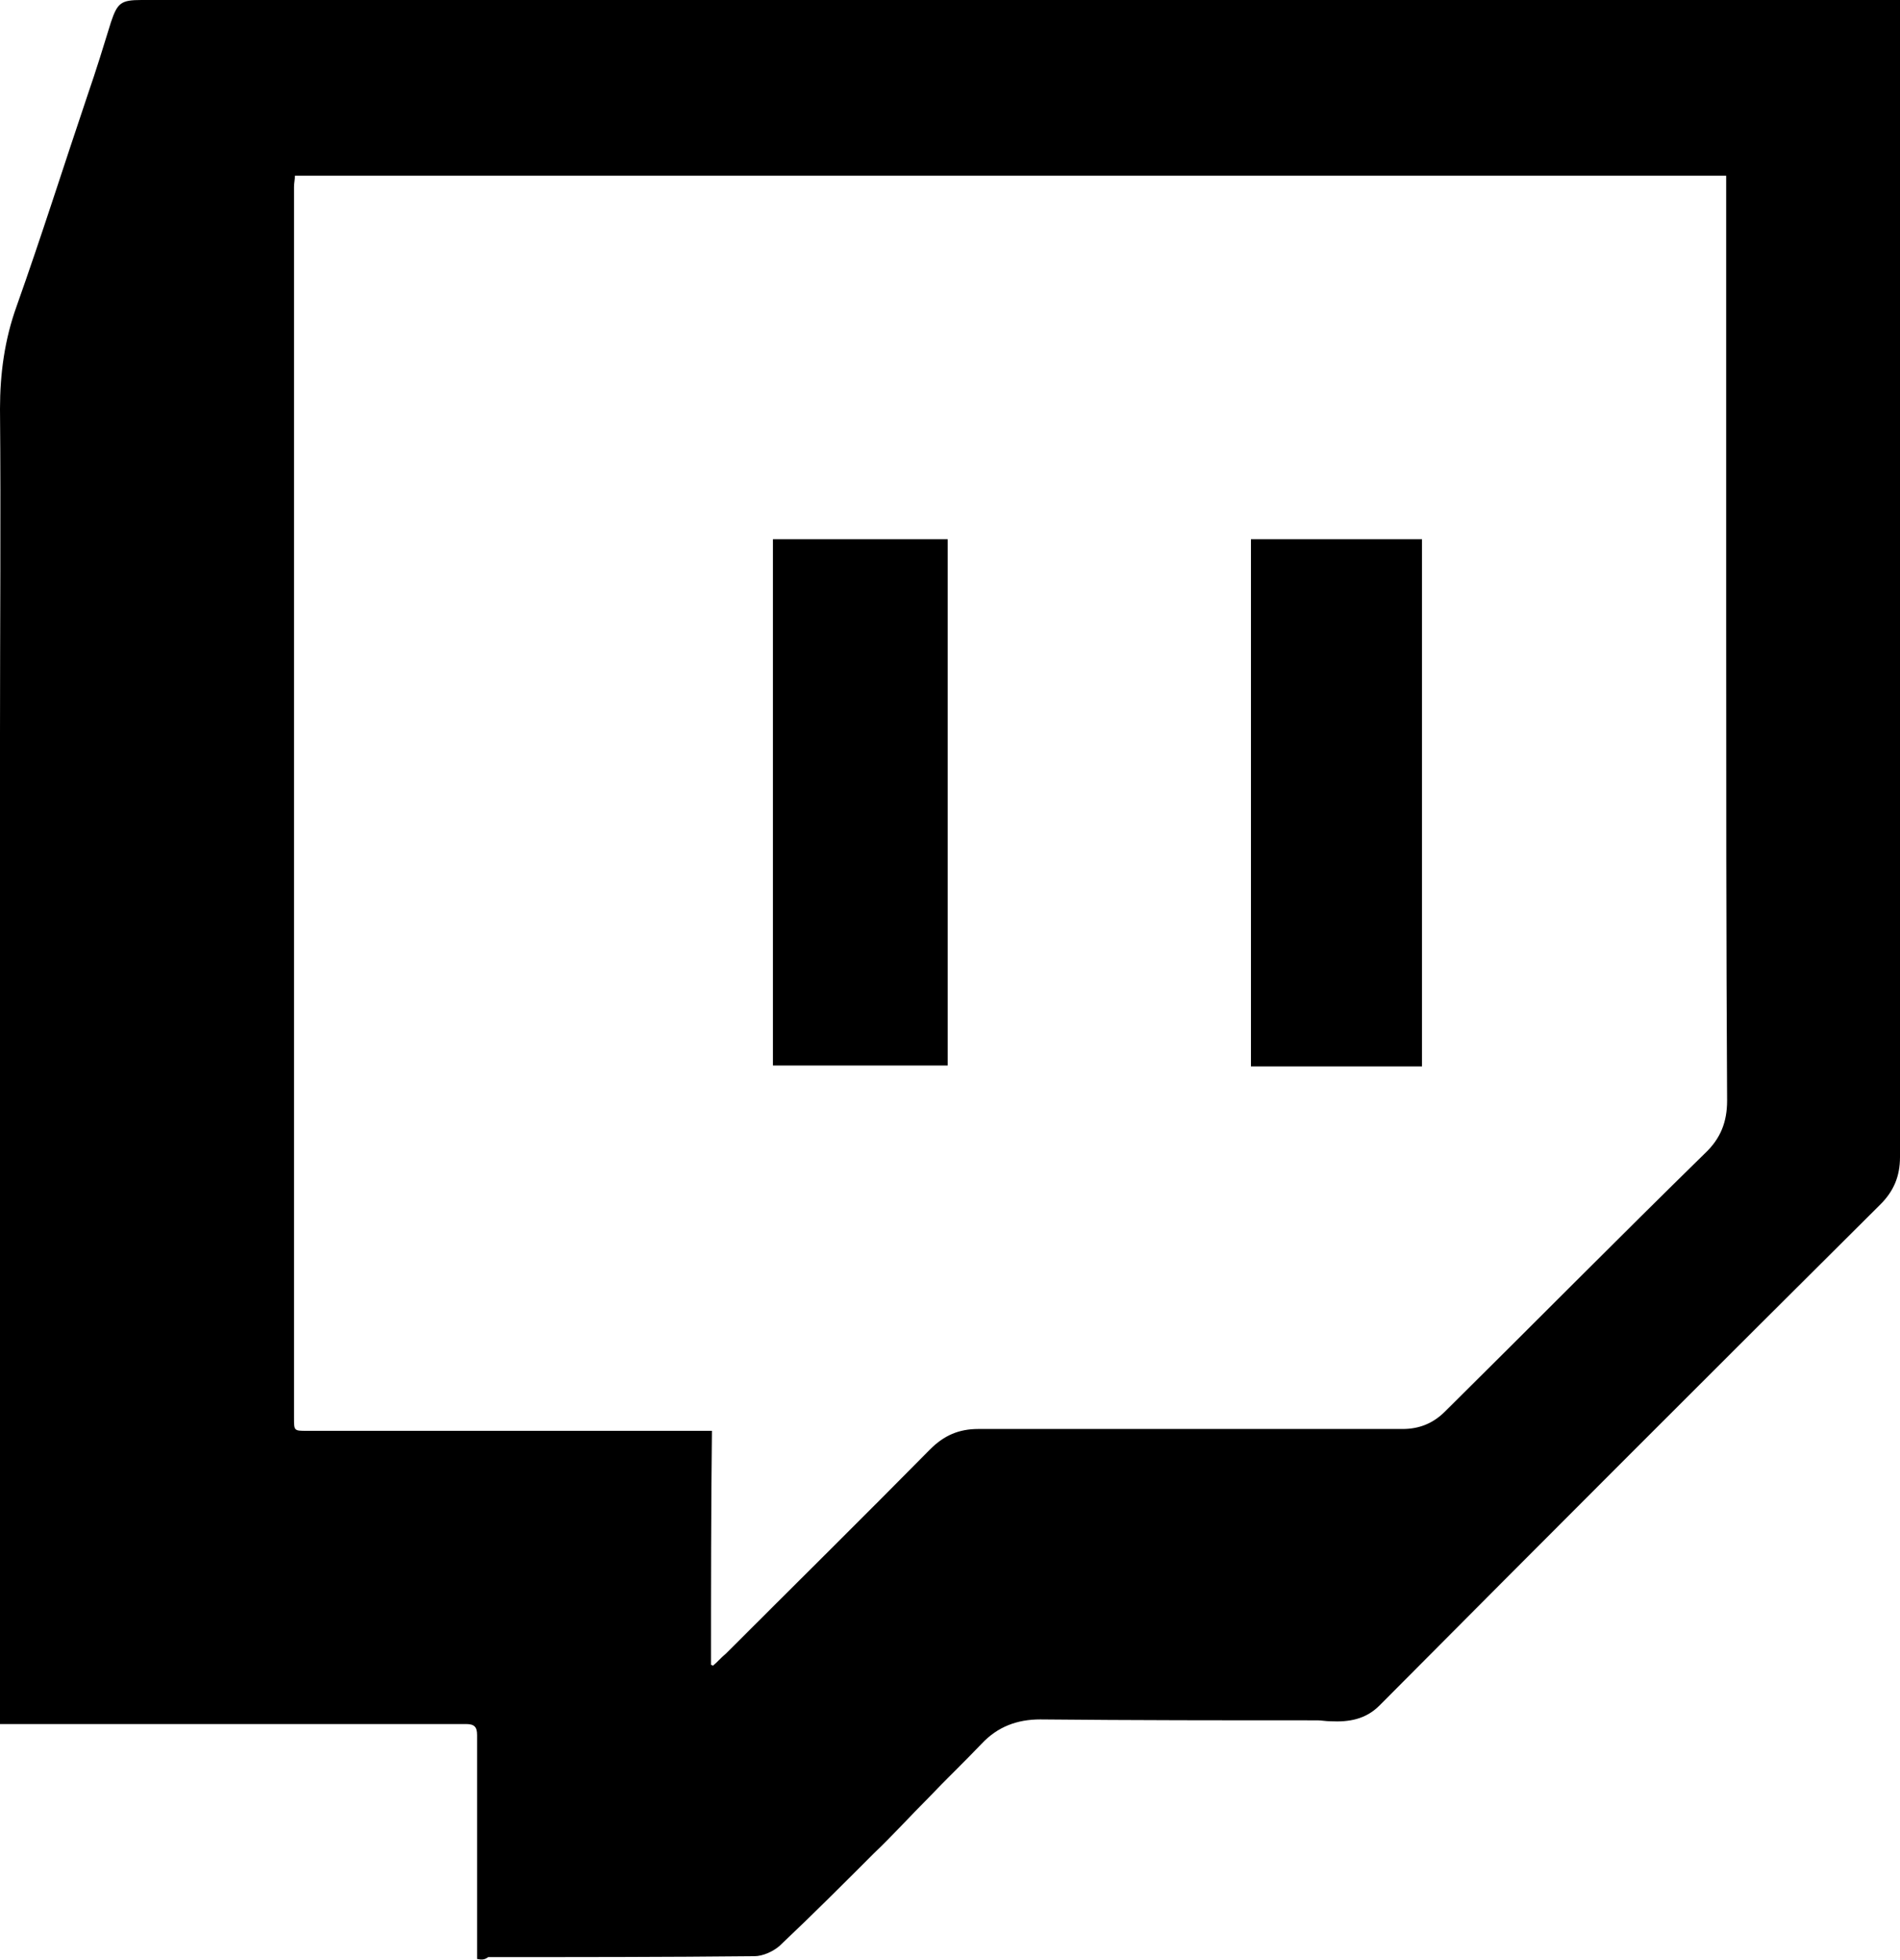
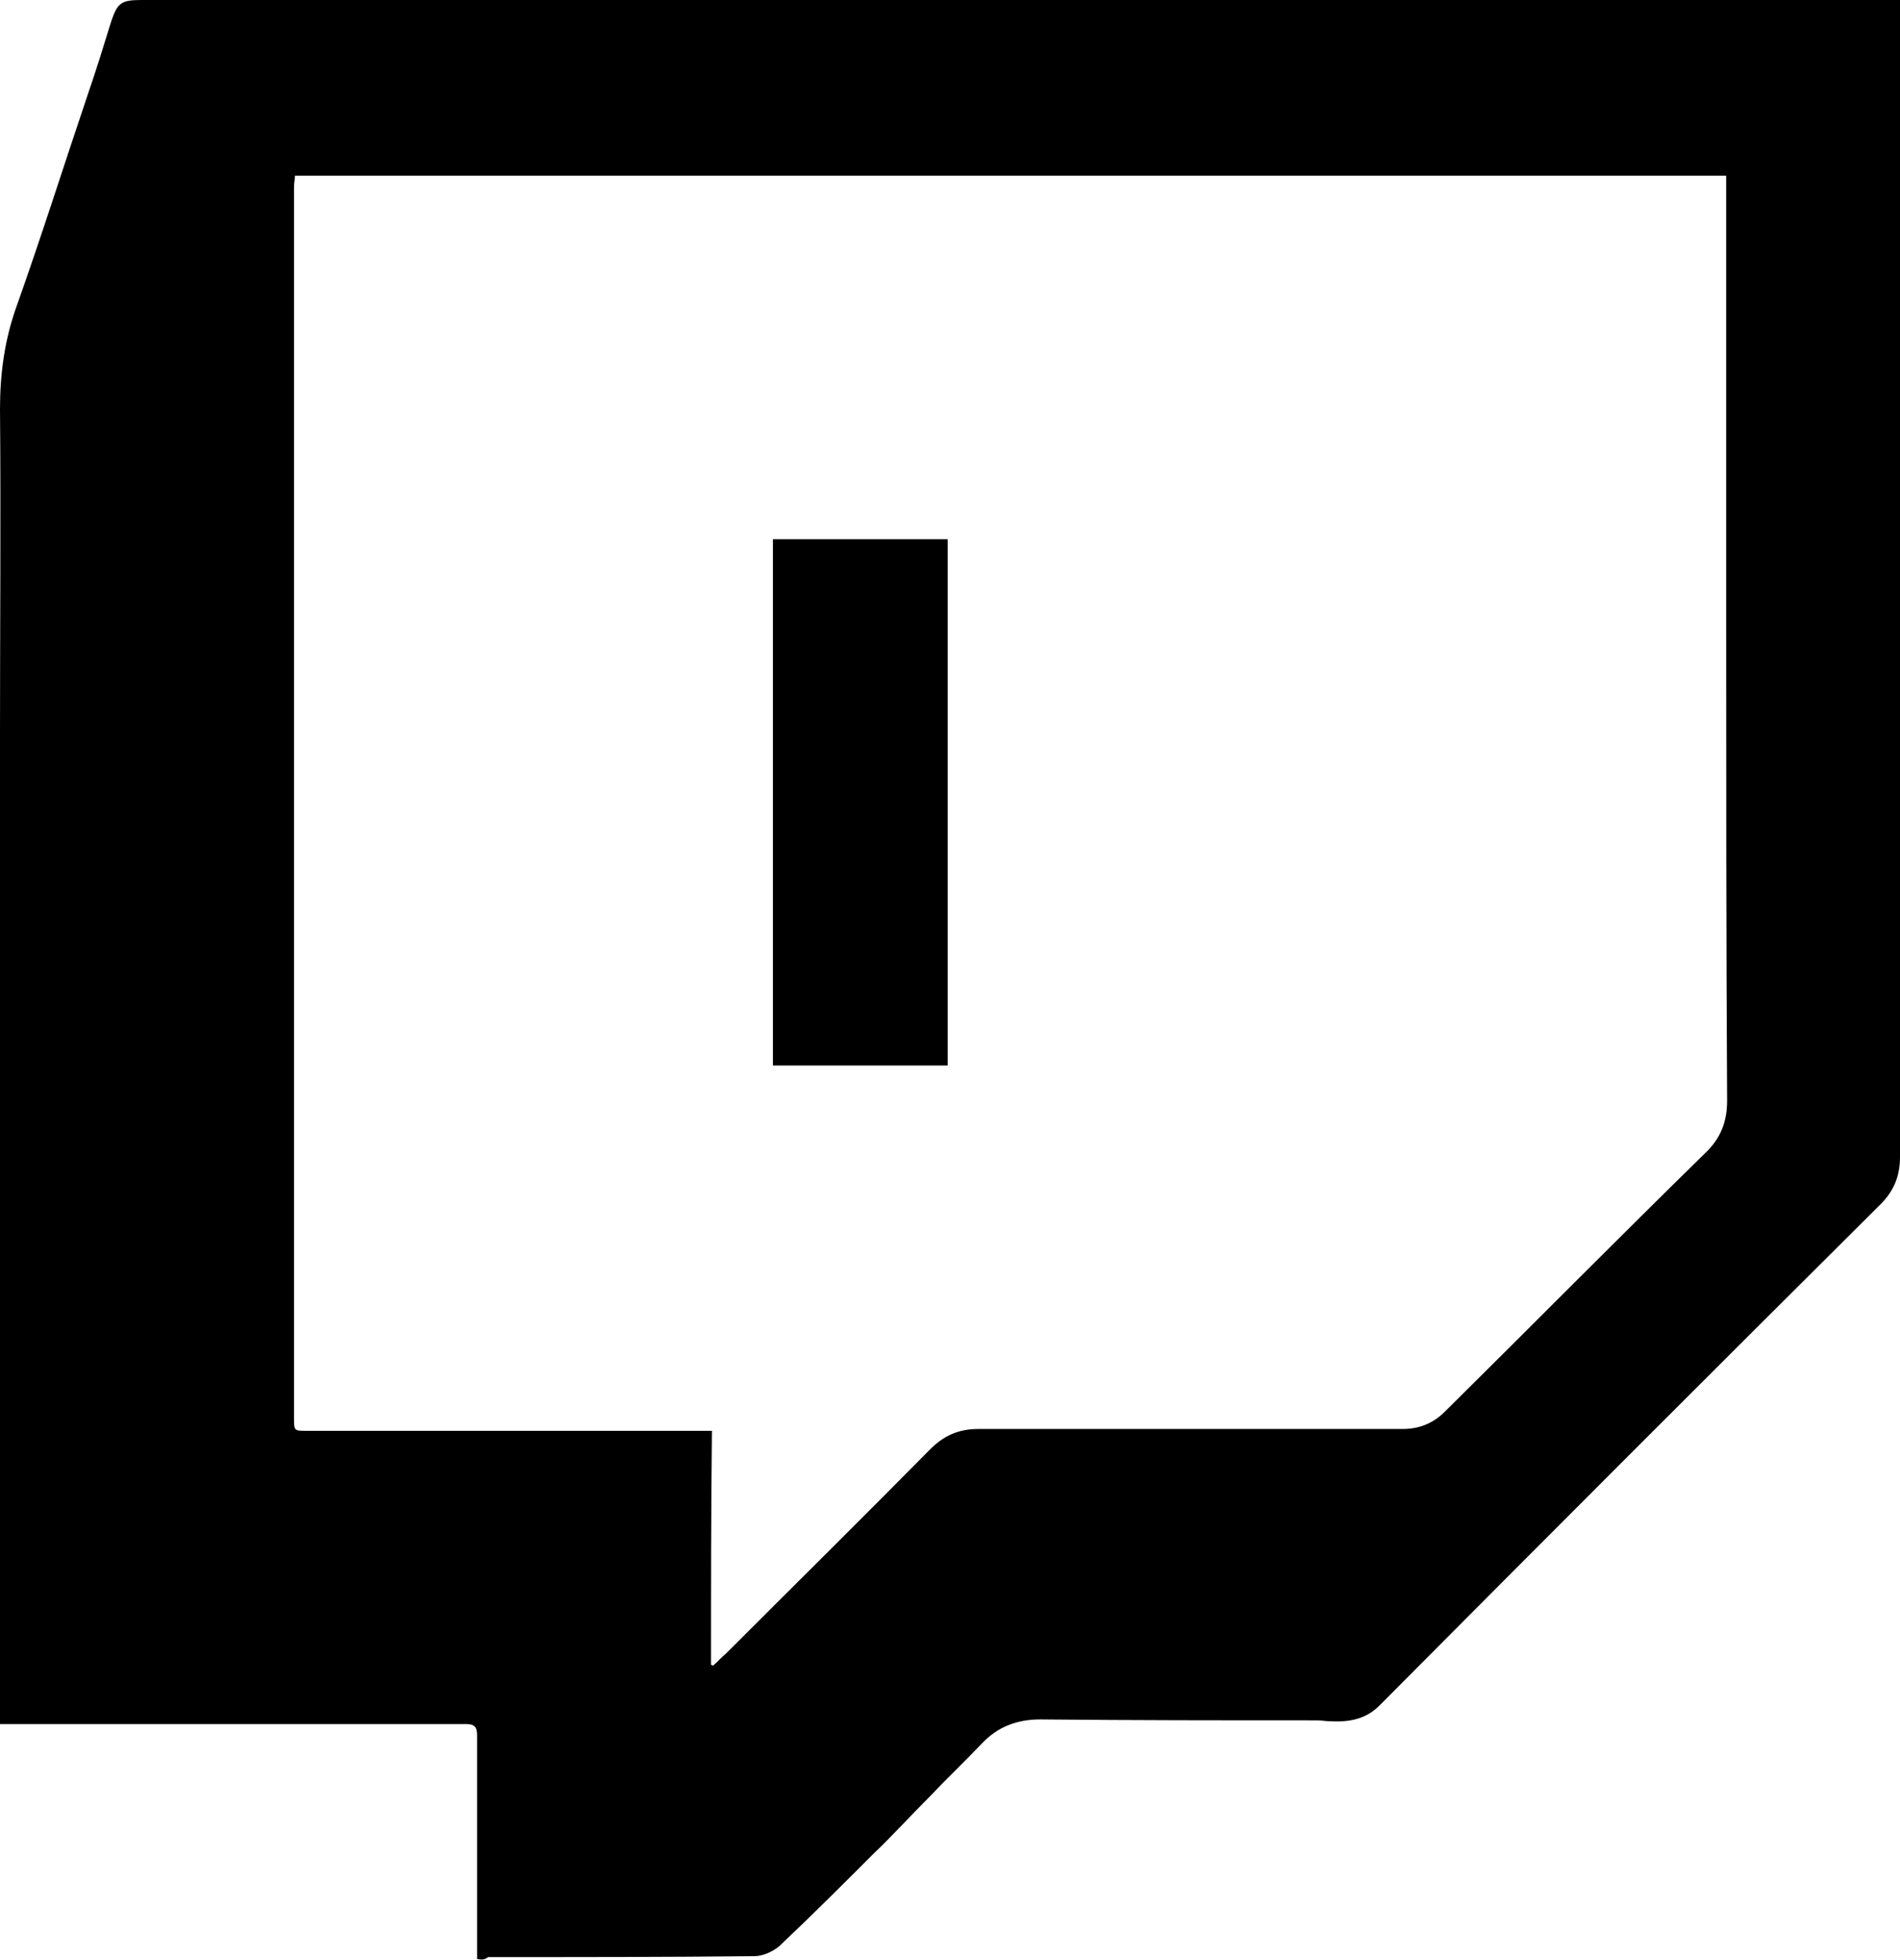
<svg xmlns="http://www.w3.org/2000/svg" version="1.1" id="Layer_1" x="0px" y="0px" viewBox="-287.7 186.4 205.5 211.9" style="enable-background:new -287.7 186.4 205.5 211.9;" xml:space="preserve">
  <g id="XMLID_2_">
    <g id="XMLID_12_">
      <path id="XMLID_15_" d="M-236.1,398.2c0-0.5,0-0.9,0-1.3c0-7.6,0-15.3,0-22.9c0-0.9-0.3-1.2-1.2-1.2c-16.3,0-32.5,0-48.8,0    c-0.4,0-0.9,0-1.6,0c0-1.1,0-2.1,0-3.2c0-34.6,0-69.2,0-103.8c0-11.7,0.1-23.5,0-35.2c0-3.8,0.5-7.5,1.8-11.1    c2.7-7.6,5.1-15.2,7.7-22.9c0.9-2.6,1.7-5.2,2.5-7.8c0.7-2.1,1.1-2.4,3.3-2.4c9.4,0,18.8,0,28.3,0c53.4,0,106.8,0,160.3,0    c0.5,0,0.9,0,1.6,0c0,0.5,0,1,0,1.4c0,28.2,0,56.4,0,84.6c0,13,0,26.1,0,39.1c0,2.1-0.7,3.7-2.1,5.1c-18.1,18-36.2,36.1-54.2,54.2    c-1.5,1.5-3.3,1.8-5.3,1.7c-0.5,0-1-0.1-1.4-0.1c-10,0-20,0-30-0.1c-2.5,0-4.6,0.8-6.3,2.6c-1.9,2-3.9,3.9-5.8,5.9    c-2,2-3.9,4.1-5.9,6c-3.4,3.4-6.7,6.7-10.2,10c-0.7,0.6-1.8,1.1-2.7,1.1c-9.6,0.1-19.2,0.1-28.8,0.1    C-235.3,398.3-235.6,398.3-236.1,398.2z M-210.8,366.4c0.1,0,0.2,0.1,0.2,0.1c0.5-0.4,0.9-0.9,1.4-1.3    c7.4-7.4,14.8-14.7,22.1-22.1c1.5-1.5,3.1-2.2,5.2-2.2c15.3,0,30.6,0,45.9,0c1.8,0,3.3-0.6,4.6-1.9c9.4-9.3,18.7-18.7,28.1-27.9    c1.7-1.6,2.4-3.4,2.4-5.7c-0.1-17.4-0.1-34.8-0.1-52.2c0-15.5,0-30.9,0-46.4c0-0.4,0-0.9,0-1.4c-51.7,0-103.2,0-154.8,0    c0,0.4-0.1,0.8-0.1,1.2c0,44.4,0,88.7,0,133.1c0,1.4,0,1.4,1.4,1.4c14.1,0,28.3,0,42.4,0c0.4,0,0.9,0,1.4,0    C-210.8,349.6-210.8,358-210.8,366.4z" />
      <path id="XMLID_14_" d="M-185.2,301.6c-6.3,0-12.6,0-18.9,0c0-19,0-37.9,0-56.9c6.3,0,12.5,0,18.9,0    C-185.2,263.7-185.2,282.6-185.2,301.6z" />
-       <path id="XMLID_13_" d="M-152.4,244.7c6.2,0,12.3,0,18.5,0c0,19,0,38,0,57c-6.1,0-12.3,0-18.5,0    C-152.4,282.7-152.4,263.7-152.4,244.7z" />
    </g>
  </g>
</svg>